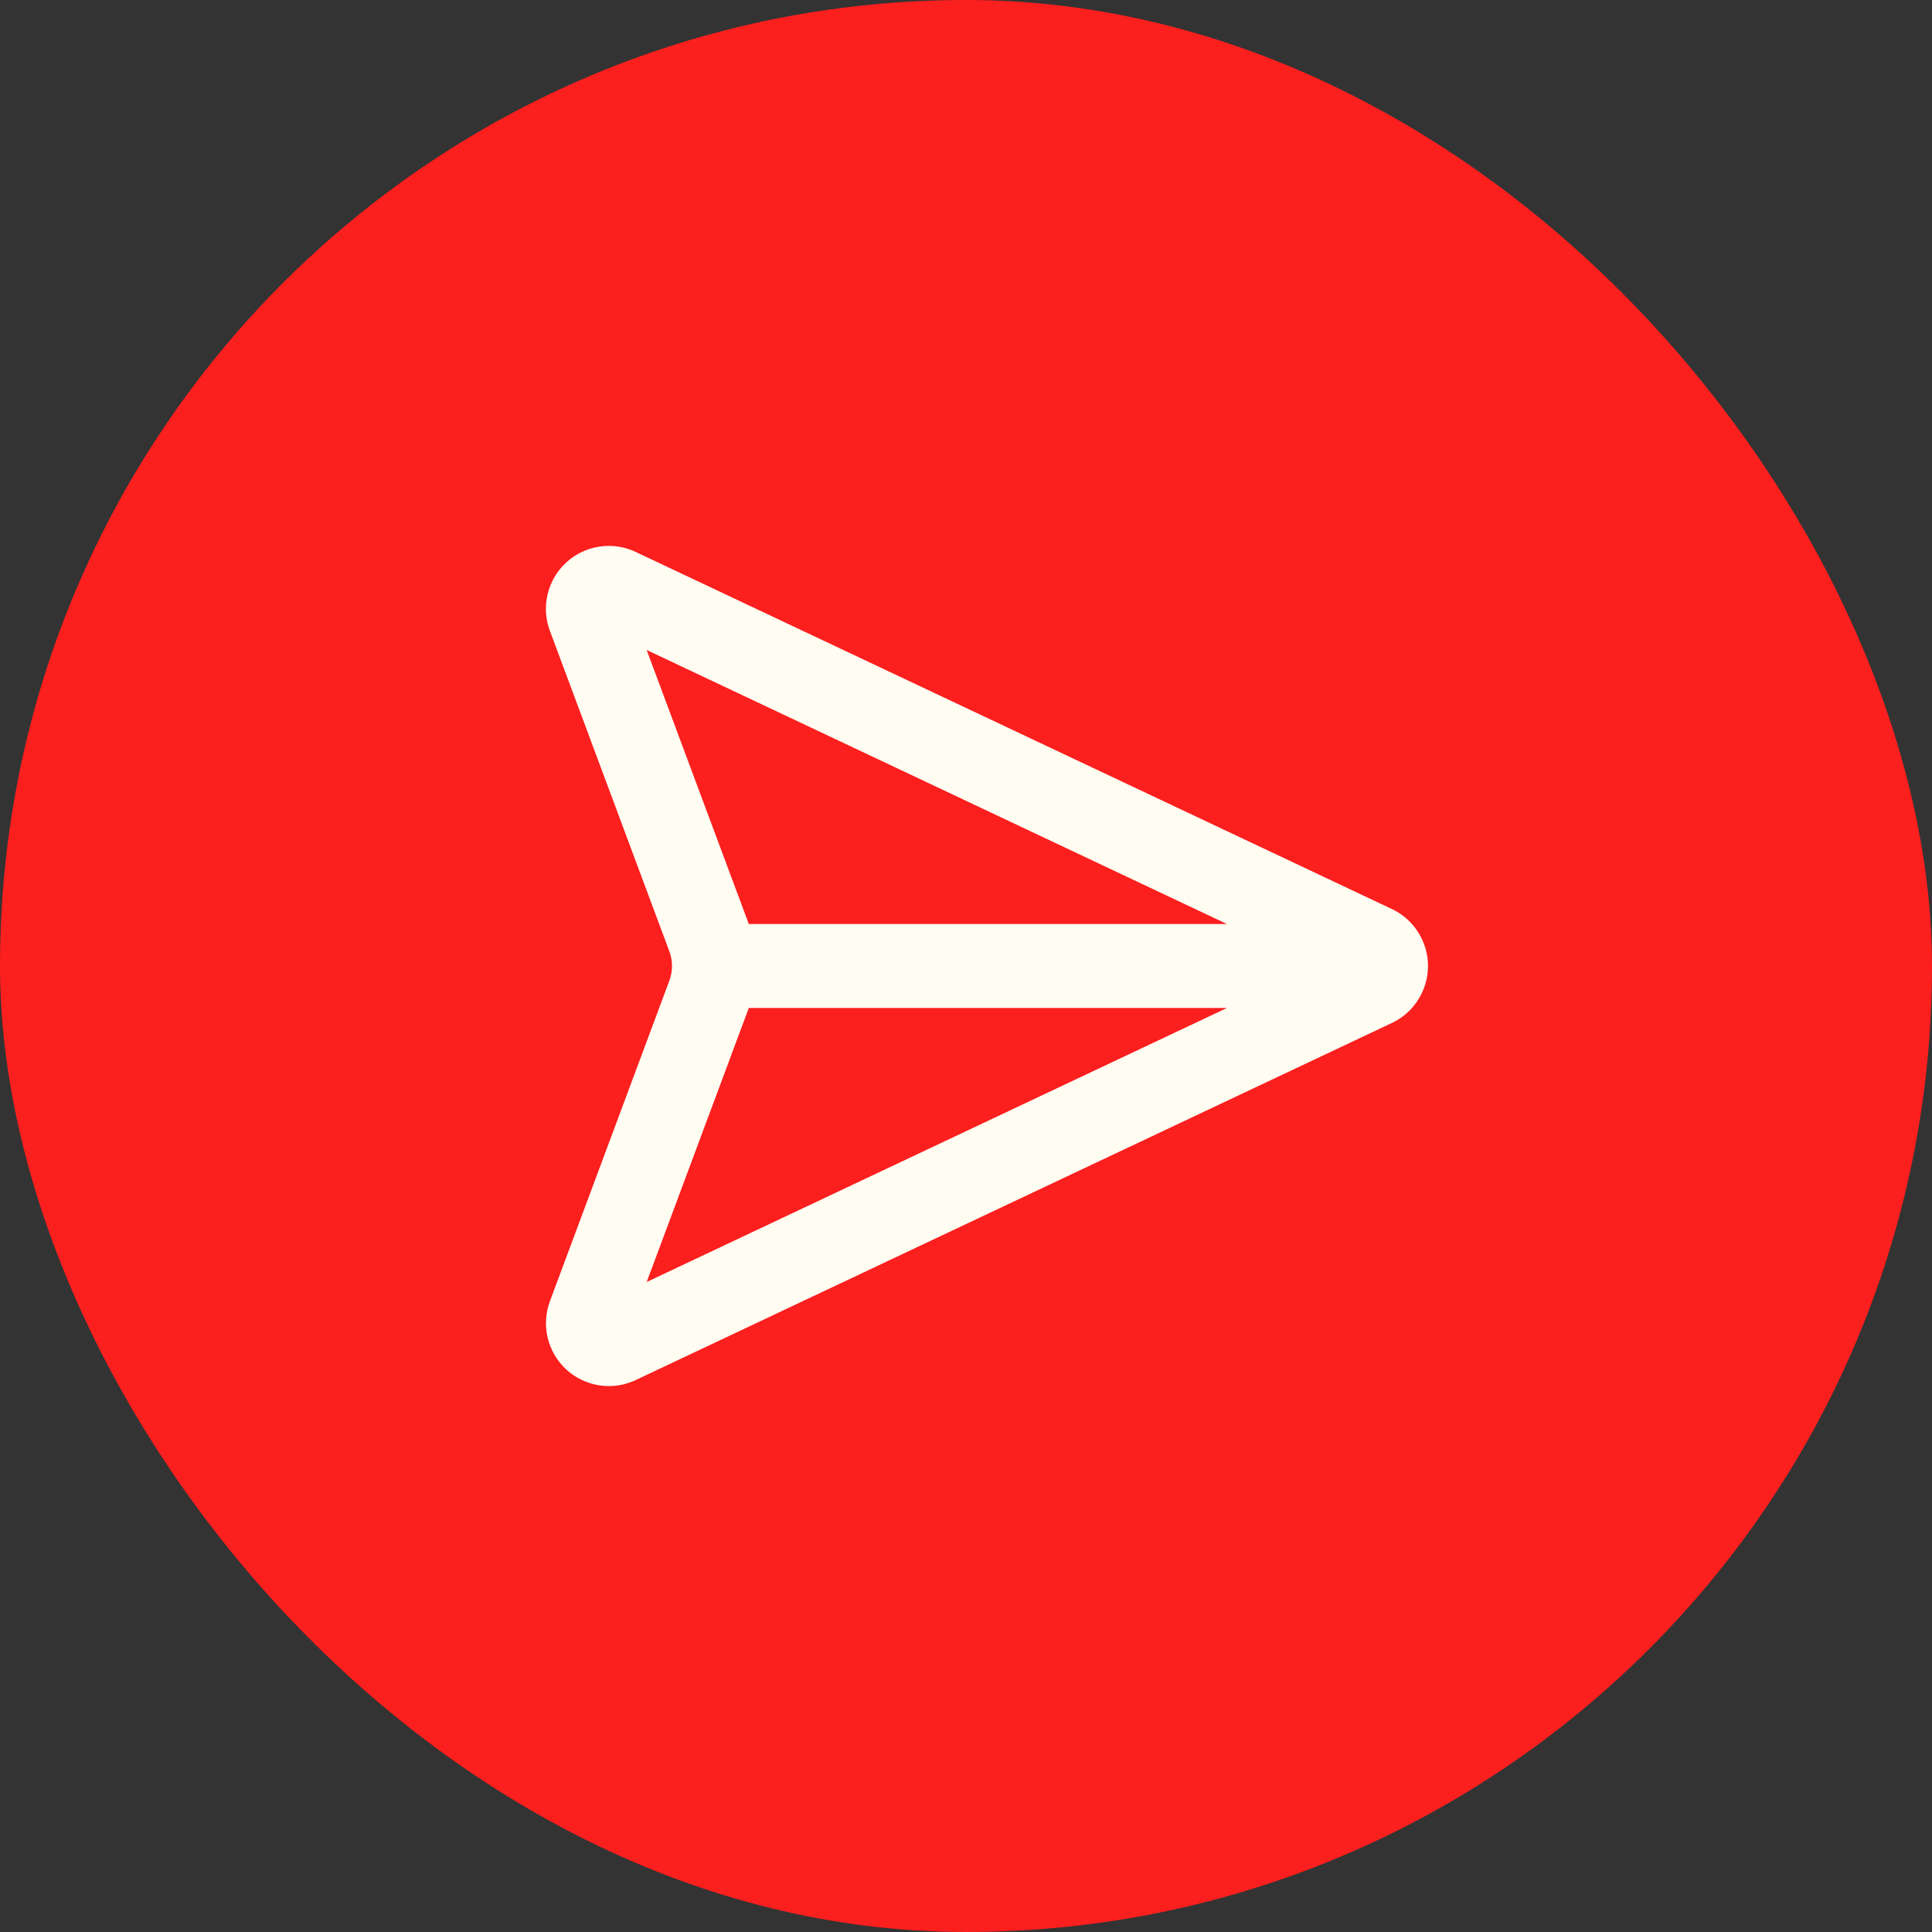
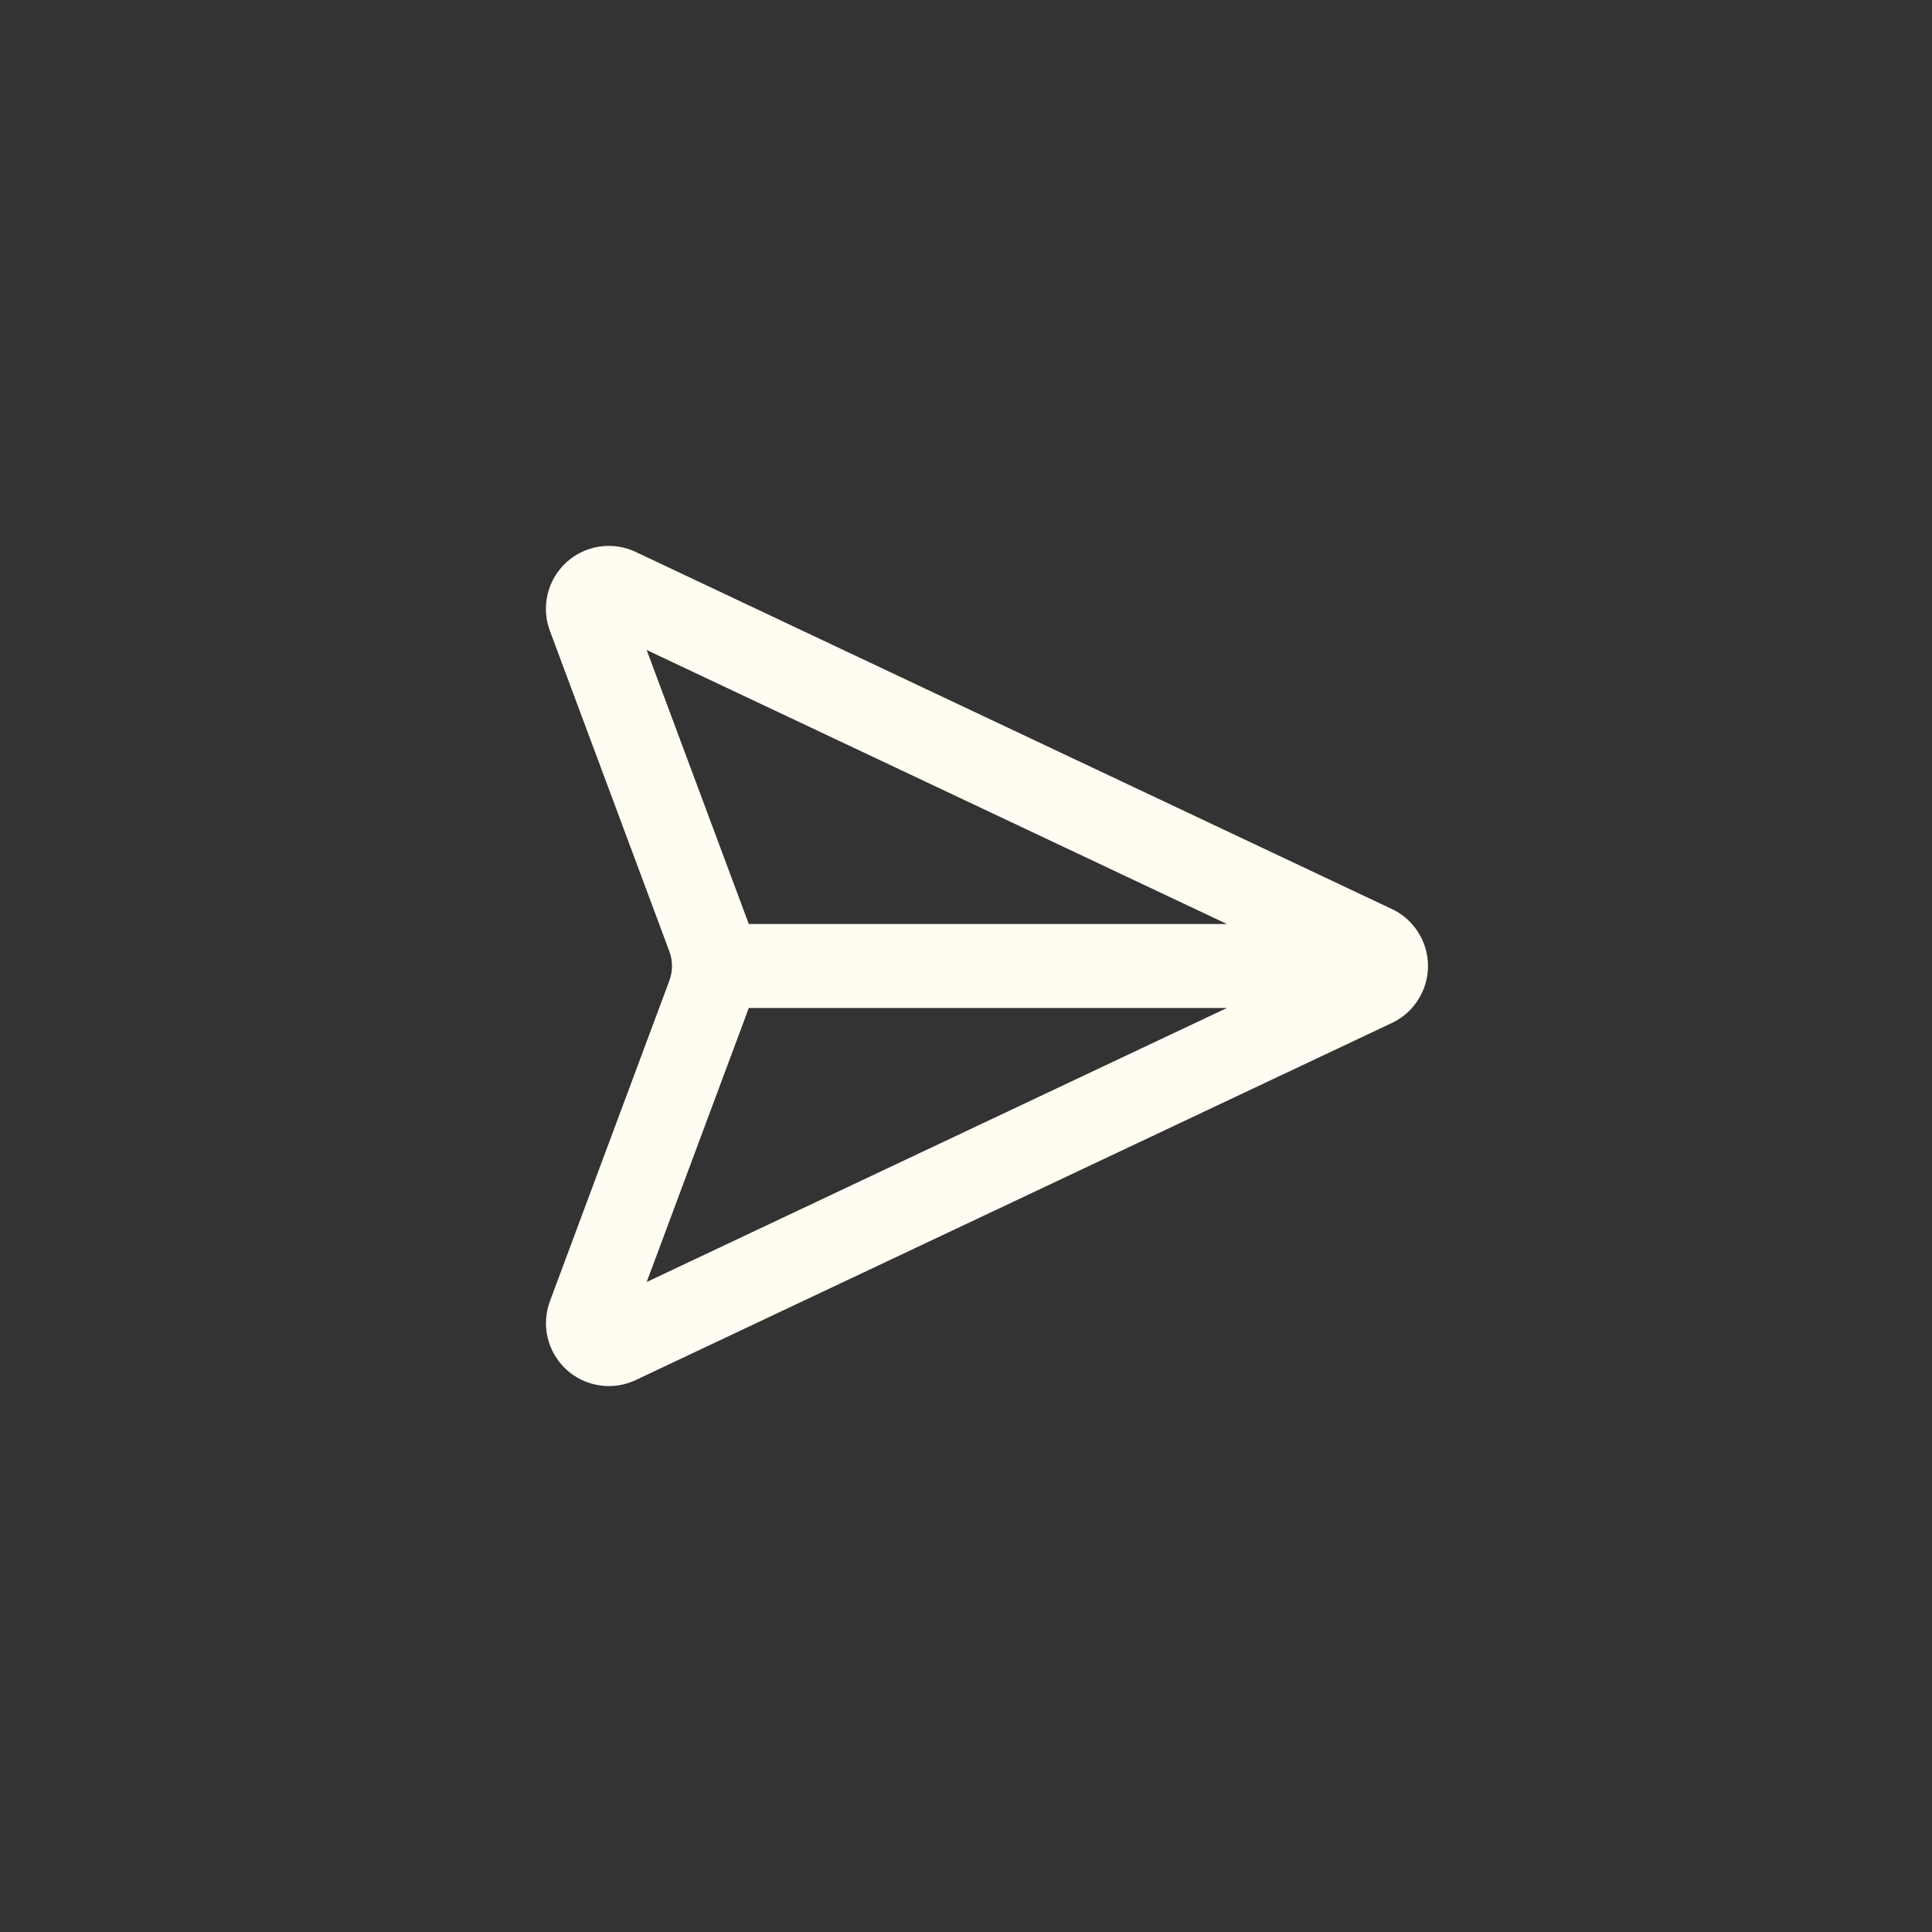
<svg xmlns="http://www.w3.org/2000/svg" fill="none" height="100%" overflow="visible" preserveAspectRatio="none" style="display: block;" viewBox="0 0 46 46" width="100%">
  <rect x="0" y="0" width="46" height="46" fill="#333333" stroke="none" />
  <g id="lucide/at-sign">
-     <rect fill="#FB1F1E" height="46" rx="23" width="46" />
    <g id="lucide/send-horizontal">
      <path d="M14.714 14.048L14.275 14.947L14.287 14.952L14.714 14.048ZM14.031 14.675L14.968 14.326L14.964 14.315L14.031 14.675ZM16.874 22.302L17.811 21.953L17.811 21.953L16.874 22.302ZM16.874 23.698L17.811 24.047L17.811 24.047L16.874 23.698ZM14.032 31.325L14.965 31.684L14.969 31.674L14.032 31.325ZM14.714 31.952L14.287 31.048L14.278 31.052L14.714 31.952ZM32.714 23.452L33.141 24.356L33.142 24.356L32.714 23.452ZM32.714 22.548L33.142 21.644L33.141 21.644L32.714 22.548ZM17 22C16.448 22 16 22.448 16 23C16 23.552 16.448 24 17 24V23V22ZM14.714 14.048L15.153 13.149C14.882 13.017 14.578 12.97 14.28 13.013L14.424 14.003L14.568 14.992C14.468 15.007 14.366 14.991 14.275 14.947L14.714 14.048ZM14.424 14.003L14.28 13.013C13.982 13.056 13.704 13.188 13.482 13.392L14.159 14.129L14.835 14.865C14.761 14.934 14.668 14.978 14.568 14.992L14.424 14.003ZM14.159 14.129L13.482 13.392C13.261 13.596 13.105 13.861 13.037 14.154L14.011 14.382L14.984 14.61C14.961 14.708 14.909 14.797 14.835 14.865L14.159 14.129ZM14.011 14.382L13.037 14.154C12.968 14.448 12.99 14.755 13.098 15.035L14.031 14.675L14.964 14.315C15 14.409 15.007 14.512 14.984 14.61L14.011 14.382ZM14.031 14.675L13.094 15.024L15.937 22.651L16.874 22.302L17.811 21.953L14.968 14.326L14.031 14.675ZM16.874 22.302L15.937 22.651C16.021 22.876 16.021 23.124 15.937 23.349L16.874 23.698L17.811 24.047C18.063 23.372 18.063 22.628 17.811 21.953L16.874 22.302ZM16.874 23.698L15.937 23.349L13.095 30.976L14.032 31.325L14.969 31.674L17.811 24.047L16.874 23.698ZM14.032 31.325L13.099 30.966C12.991 31.246 12.97 31.553 13.038 31.845L14.012 31.617L14.986 31.389C15.008 31.488 15.001 31.59 14.965 31.684L14.032 31.325ZM14.012 31.617L13.038 31.845C13.107 32.138 13.262 32.403 13.483 32.607L14.16 31.87L14.836 31.134C14.911 31.203 14.963 31.291 14.986 31.389L14.012 31.617ZM14.16 31.87L13.483 32.607C13.704 32.81 13.982 32.942 14.279 32.986L14.424 31.997L14.57 31.007C14.669 31.022 14.762 31.066 14.836 31.134L14.16 31.87ZM14.424 31.997L14.279 32.986C14.576 33.03 14.88 32.983 15.15 32.852L14.714 31.952L14.278 31.052C14.368 31.008 14.47 30.993 14.57 31.007L14.424 31.997ZM14.714 31.952L15.141 32.856L33.141 24.356L32.714 23.452L32.287 22.548L14.287 31.048L14.714 31.952ZM32.714 23.452L33.142 24.356C33.398 24.235 33.615 24.043 33.767 23.802L32.923 23.267L32.078 22.733C32.129 22.652 32.201 22.588 32.286 22.548L32.714 23.452ZM32.923 23.267L33.767 23.802C33.919 23.562 34 23.284 34 23H33H32C32 22.905 32.027 22.812 32.078 22.733L32.923 23.267ZM33 23H34C34 22.716 33.919 22.438 33.767 22.198L32.923 22.733L32.078 23.267C32.027 23.188 32 23.095 32 23H33ZM32.923 22.733L33.767 22.198C33.615 21.957 33.398 21.765 33.142 21.644L32.714 22.548L32.286 23.452C32.201 23.412 32.129 23.348 32.078 23.267L32.923 22.733ZM32.714 22.548L33.141 21.644L15.141 13.144L14.714 14.048L14.287 14.952L32.287 23.452L32.714 22.548ZM17 23V24H33V23V22H17V23Z" fill="#FFFCF2" id="Vector" />
    </g>
  </g>
</svg>